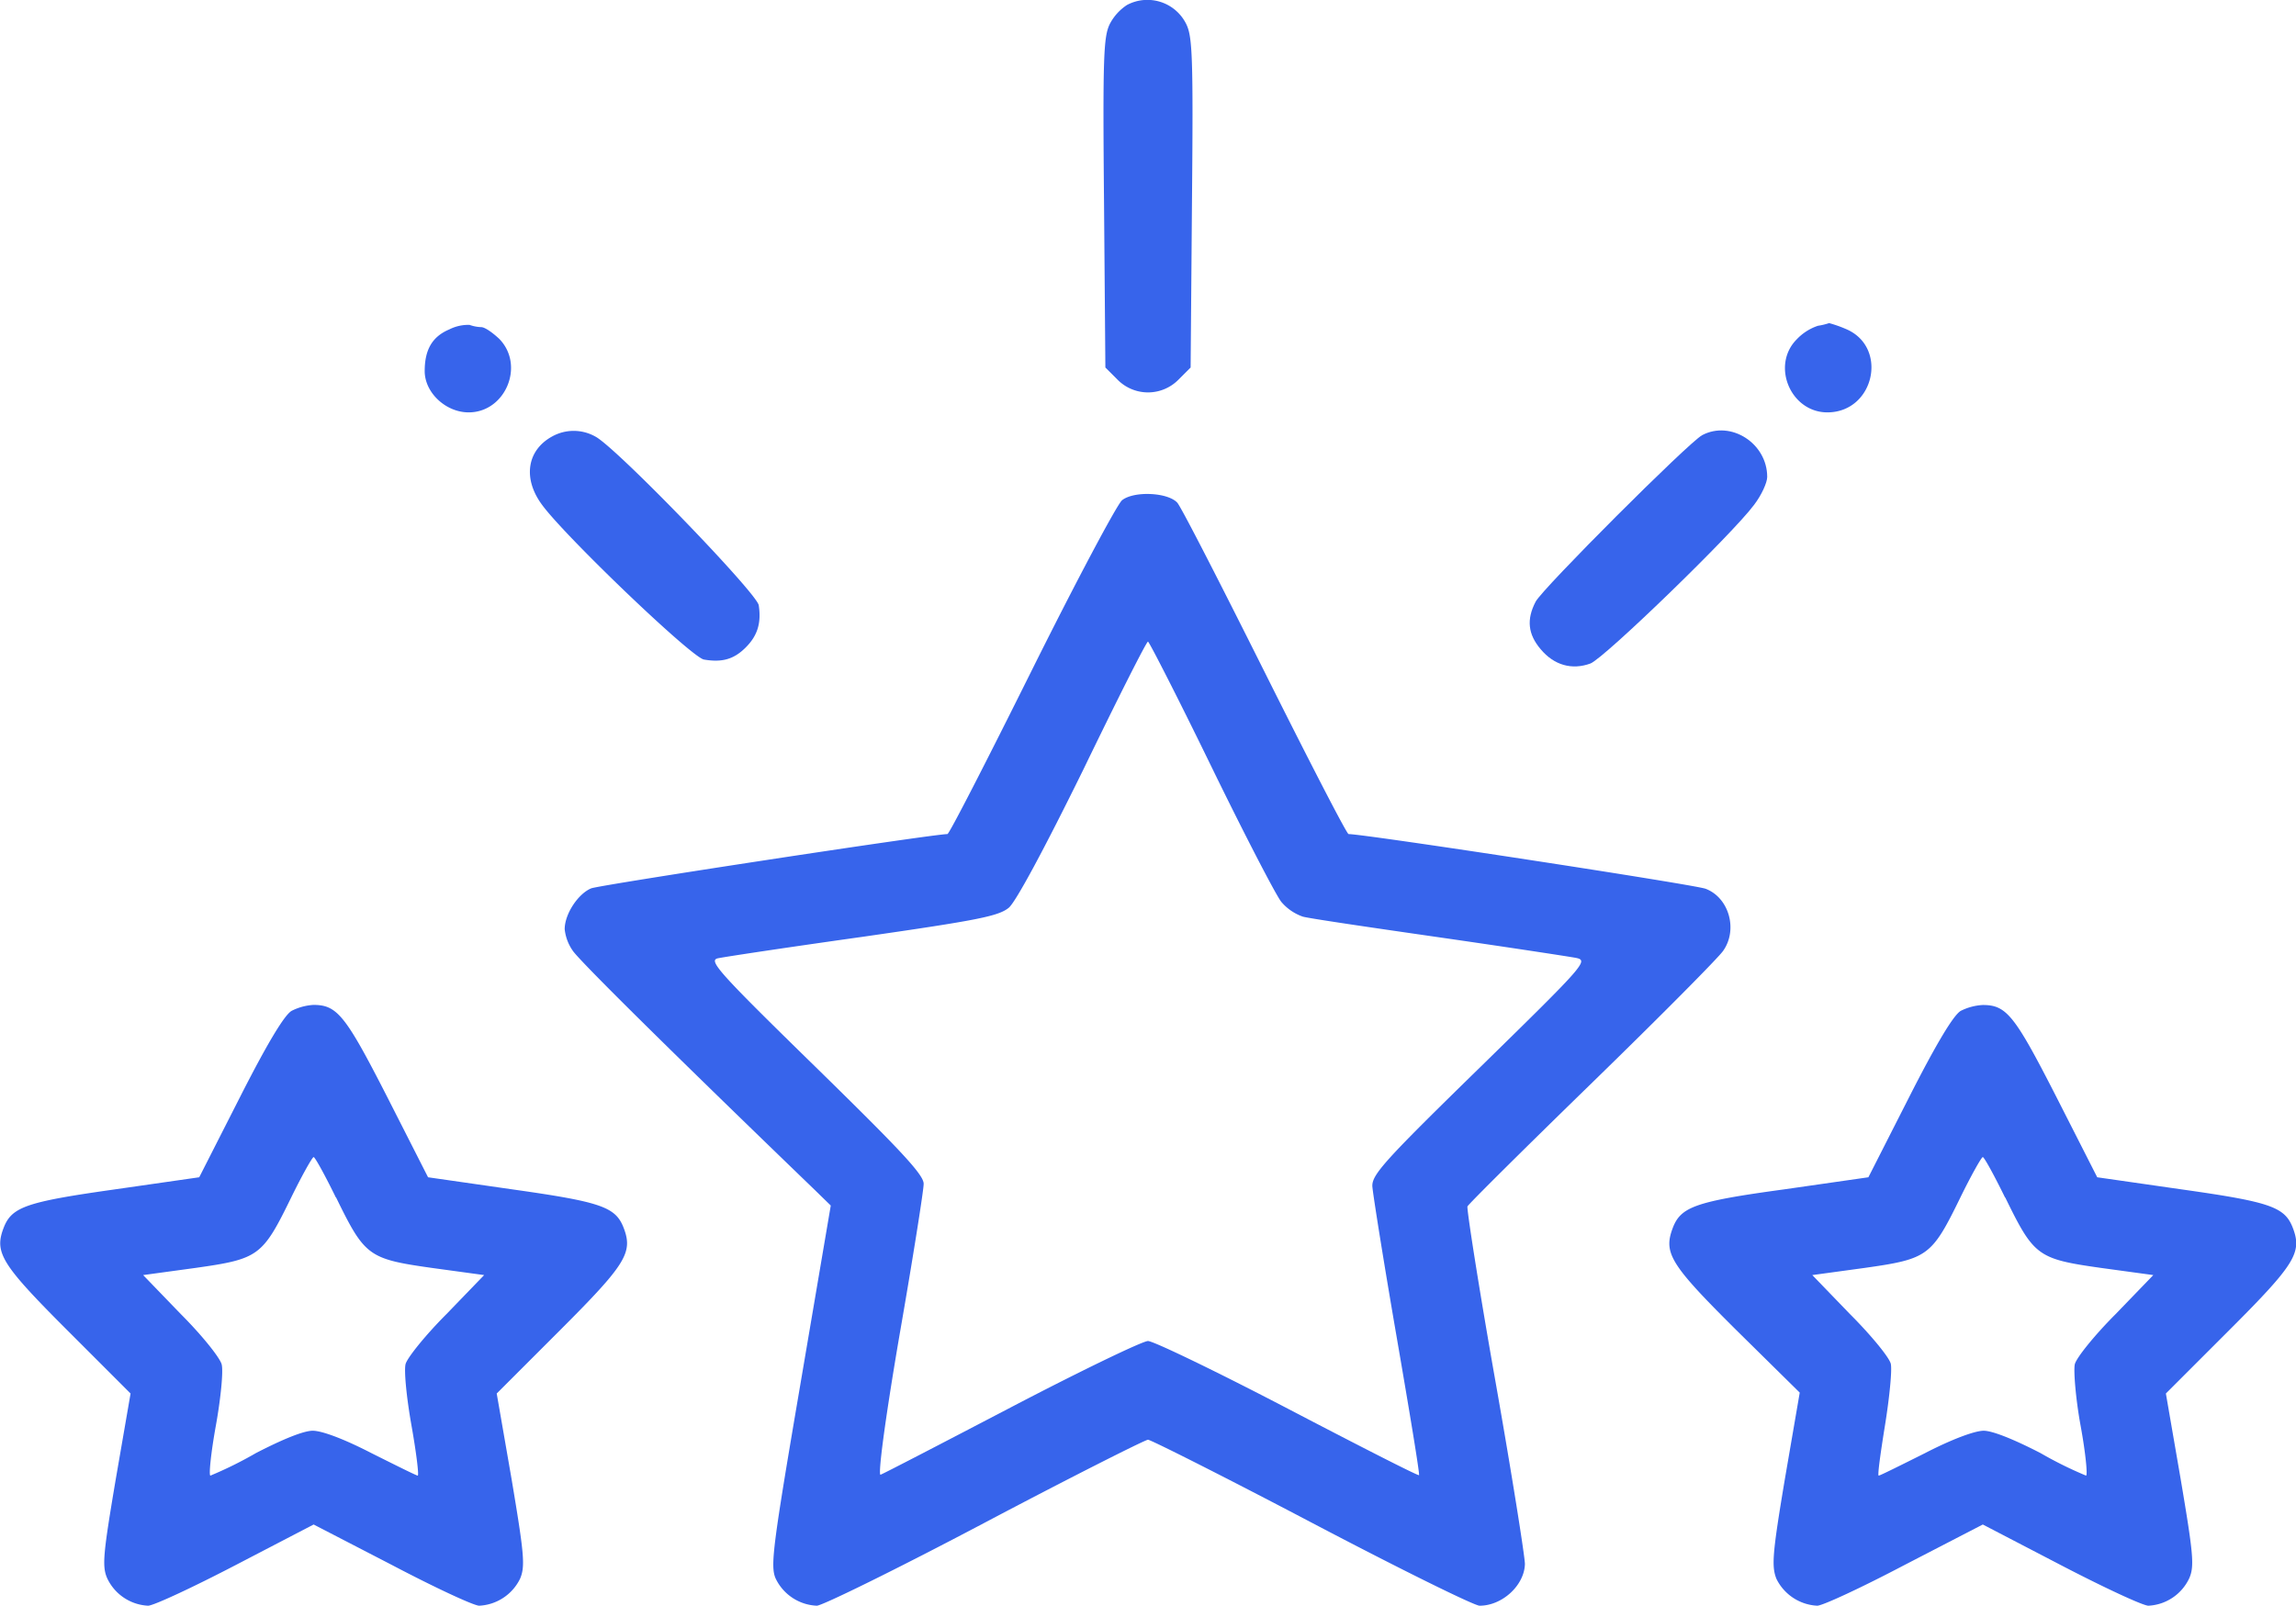
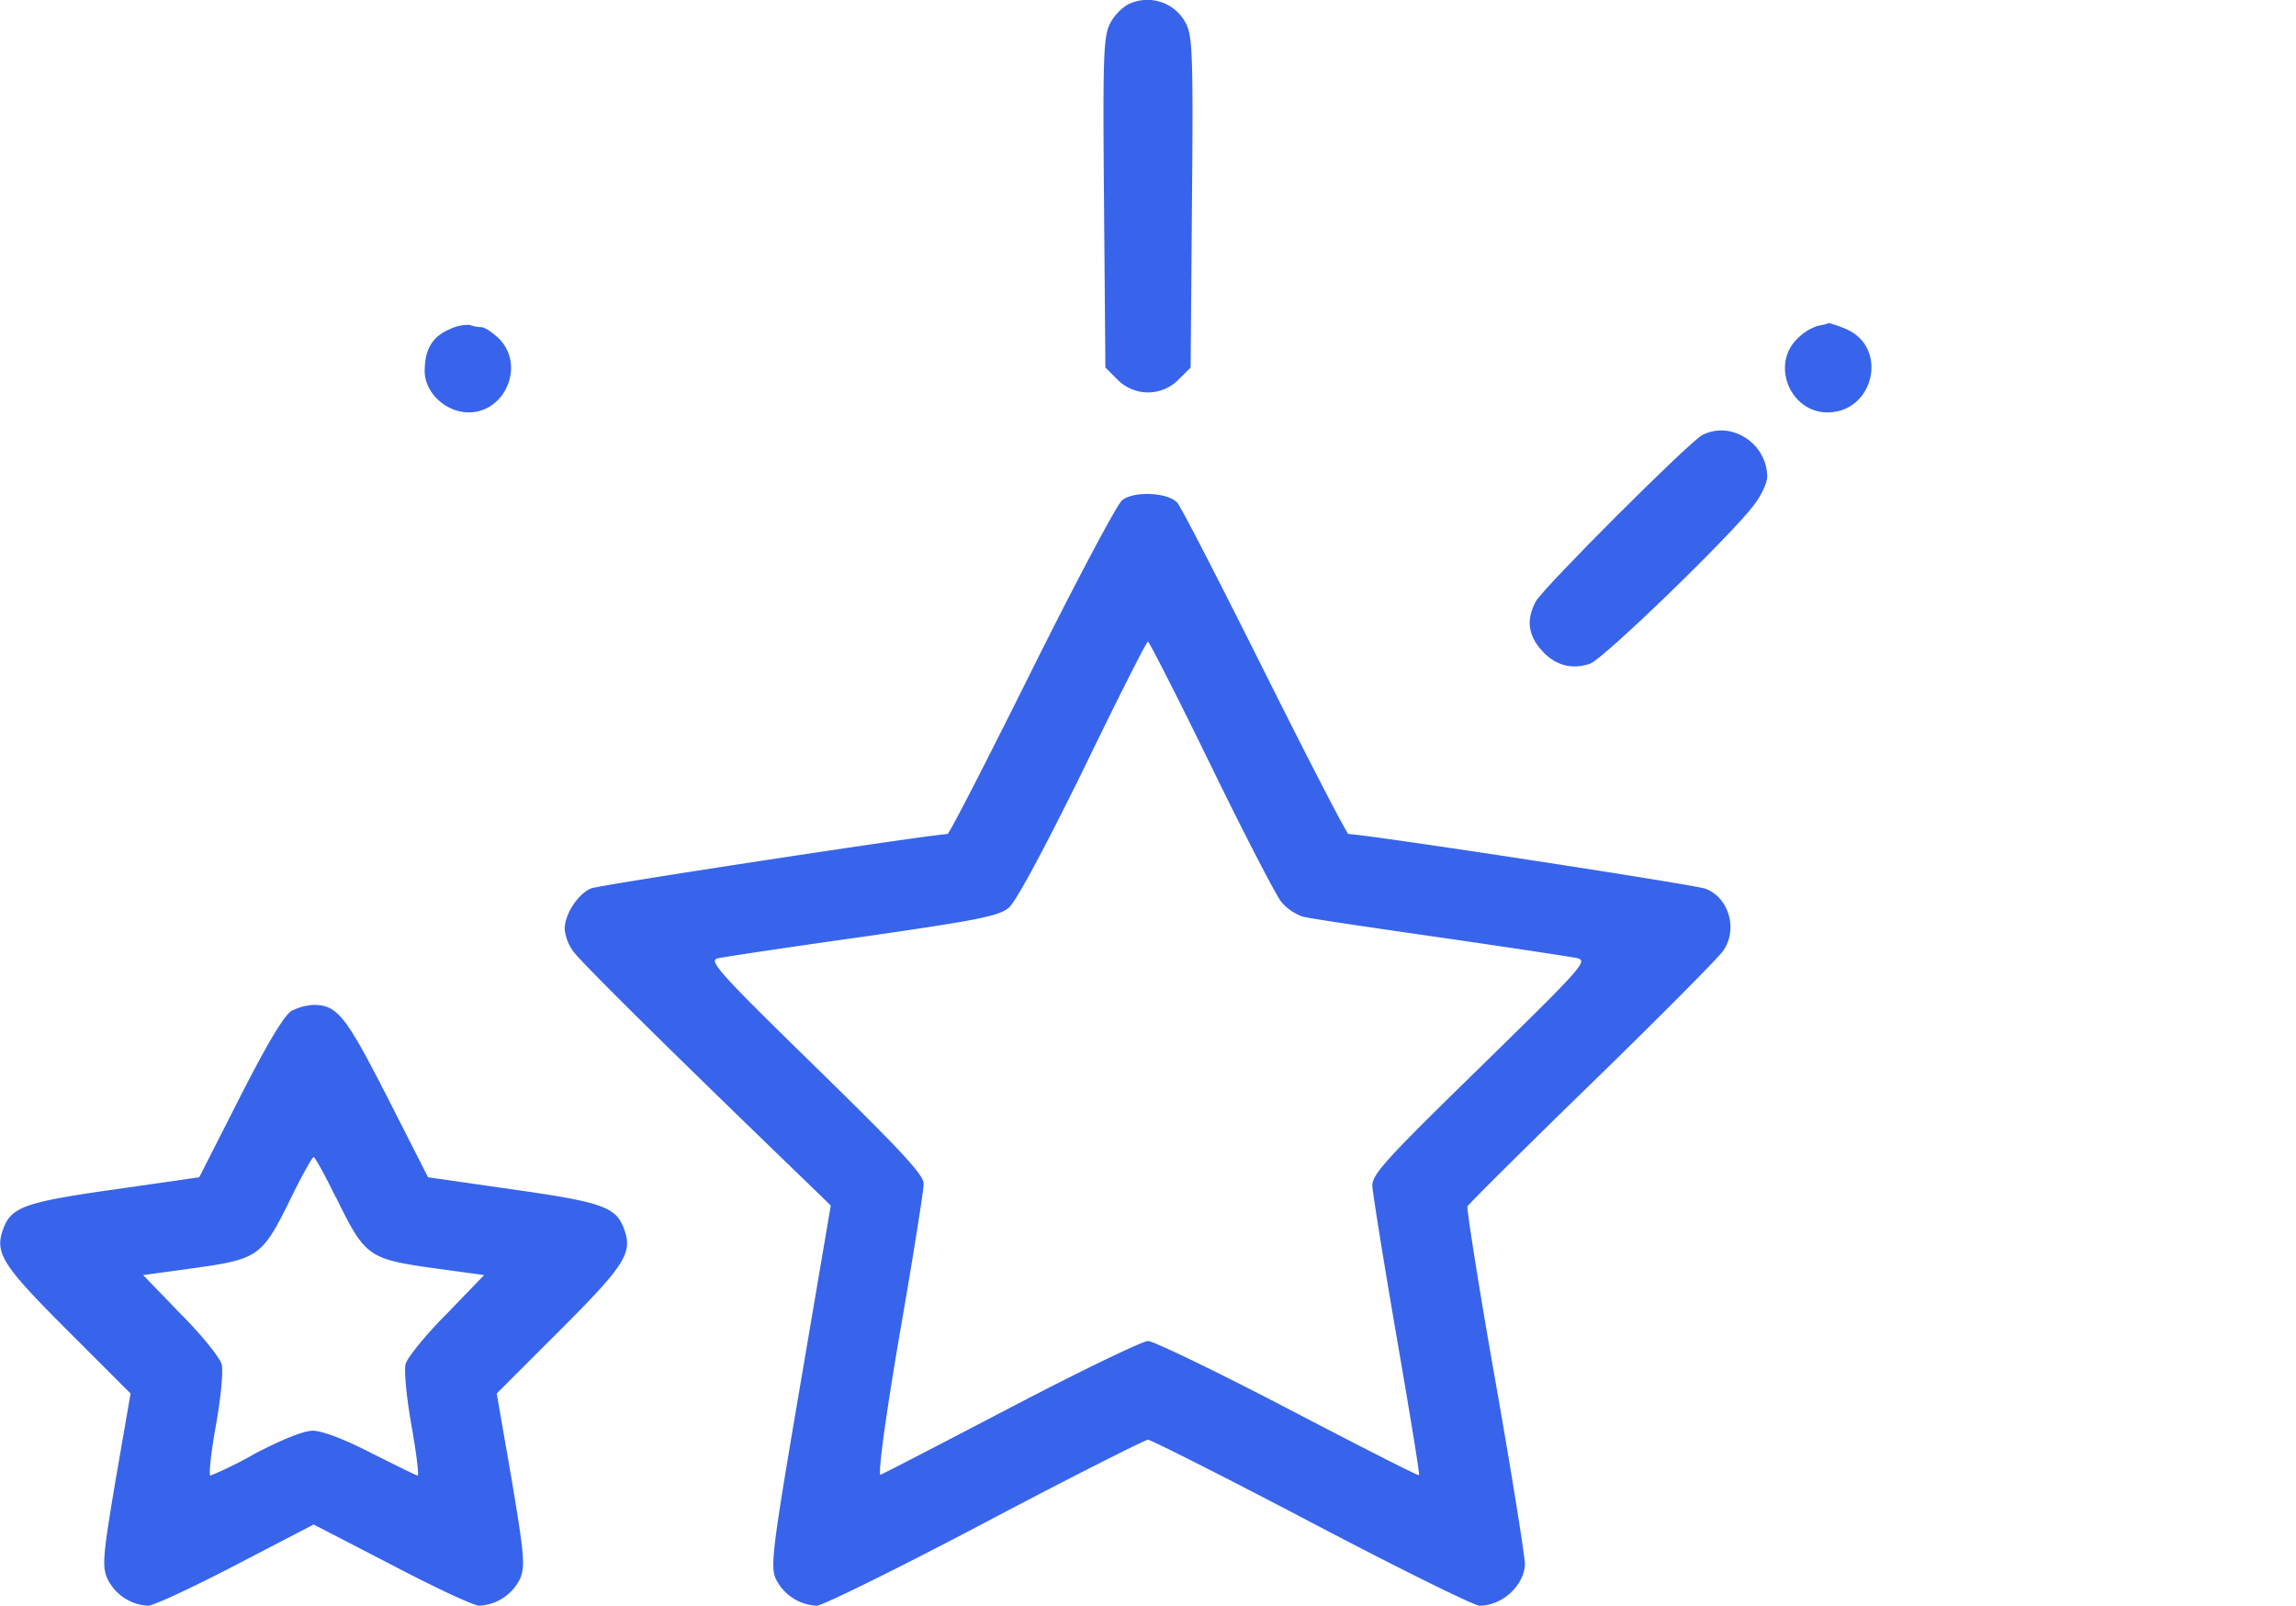
<svg xmlns="http://www.w3.org/2000/svg" viewBox="0 0 511.7 357.92">
  <title>rating</title>
  <g>
    <path d="M251.15,1.12a11.32,11.32,0,0,0-3.8,4.2c-1.4,2.8-1.6,7.2-1.3,39.8l.3,36.8,2.7,2.7a9.54,9.54,0,0,0,13.6,0l2.7-2.7.3-36.8c.3-32.6.1-37-1.3-39.8A9.65,9.65,0,0,0,251.15,1.12Z" style="fill: #3764eb" />
    <path d="M100.15,73.42c-3.8,1.6-5.5,4.5-5.5,9.3s4.7,9.2,9.8,9.2c8.2,0,12.6-10.5,6.8-16.4-1.5-1.4-3.2-2.6-4-2.6a8.51,8.51,0,0,1-2.6-.5A9.33,9.33,0,0,0,100.15,73.42Z" style="fill: #3764eb" />
    <path d="M405.15,72.62a11.5,11.5,0,0,0-4.7,3c-5.8,5.8-1.4,16.3,6.8,16.3,10.5,0,13.7-14.6,4.1-18.6a27.9,27.9,0,0,0-3.7-1.3A14.85,14.85,0,0,1,405.15,72.62Z" style="fill: #3764eb" />
-     <path d="M123,97.32c-5.6,3.1-6.5,9.4-2.2,15.2,5.1,7,33.4,34.1,36.1,34.5,4.1.7,6.7-.1,9.3-2.7s3.5-5.4,2.9-9.4c-.4-2.7-31.8-35.2-36.4-37.6A9.86,9.86,0,0,0,123,97.32Z" style="fill: #3764eb" />
    <path d="M379.35,97c-3.1,1.7-35.5,34.1-37.1,37.1-2.1,4-1.7,7.3,1.1,10.6,3,3.6,7,4.7,11.1,3.2,3.1-1.2,31.7-28.9,36.5-35.4,1.6-2.1,2.9-4.9,2.9-6.2C393.85,98.82,385.75,93.62,379.35,97Z" style="fill: #3764eb" />
    <path d="M250.05,111.52c-1.2,1.1-10.3,18.2-20.2,38.1s-18.3,36.3-18.7,36.3c-3.2,0-77.3,11.3-79.4,12.1-2.9,1.2-5.9,5.7-5.9,9.1a10.22,10.22,0,0,0,1.8,4.8c1.4,2.1,19.5,20.1,53.6,53l3.9,3.8-6.8,40c-6.1,35.8-6.7,40.3-5.5,43.1a10.66,10.66,0,0,0,9.2,6.1c1.2,0,18.1-8.3,37.4-18.5s35.8-18.5,36.4-18.5,17.1,8.3,36.5,18.5,36.2,18.5,37.4,18.5c5.1,0,10-4.6,10.1-9.3,0-1.6-2.9-20-6.6-40.9s-6.4-38.3-6.2-38.8,12.7-12.9,27.8-27.6,28.3-28,29.2-29.4c3.3-4.7,1.3-11.8-3.9-13.8-2.2-.9-76-12.2-79.6-12.2-.4,0-8.8-16.3-18.8-36.3s-18.6-36.8-19.4-37.6C260.15,109.72,252.65,109.42,250.05,111.52Zm19.8,59.1c7.4,15.2,14.5,28.9,15.7,30.4a11,11,0,0,0,4.8,3.3c1.4.4,15,2.4,30.3,4.6s29,4.3,30.6,4.6c2.8.6,2.1,1.4-21.3,24.3-21.3,20.8-24.2,24-24.1,26.6.1,1.6,2.5,16.7,5.4,33.5s5.2,30.7,5,30.9-13.3-6.5-29.2-14.8-30-15.1-31.2-15.1-14.9,6.6-30.4,14.7-28.6,14.9-29.2,15.1.8-11.1,4.2-31c3-17.2,5.4-32.4,5.4-33.8.1-2-5.1-7.5-24.1-26.1-21.6-21.1-23.9-23.7-21.8-24.2,1.3-.3,15.9-2.5,32.3-4.8,25.7-3.7,30.3-4.6,32.6-6.5,1.6-1.4,7.9-13.1,16.6-30.8,7.6-15.7,14.1-28.6,14.4-28.5S262.45,155.42,269.85,170.62Z" style="fill: #3764eb" />
    <path d="M65,225.32c-1.6.9-5.4,7.2-11.5,19.2l-9.1,17.9-18.8,2.7c-19.8,2.8-23,3.9-24.8,8.6-2.1,5.5-.5,8.1,14.2,22.8l14.1,14.1-3.3,19.1c-2.8,16.6-3.1,19.4-1.9,22.1a10.64,10.64,0,0,0,9.1,6.1c1.2,0,10-4.1,19.6-9.1l17.3-9,17.4,9c9.5,5,18.3,9.1,19.5,9.1a10.73,10.73,0,0,0,9.1-6c1.2-2.8.9-5.6-1.9-22.3l-3.3-19,14.1-14.1c14.7-14.7,16.3-17.3,14.2-22.8-1.8-4.7-5-5.8-24.8-8.6l-18.8-2.7-9.1-17.9C77,226.32,75.15,224,69.85,224A12.33,12.33,0,0,0,65,225.32Zm9.9,41.6c6.4,13.1,7.2,13.7,21.3,15.7l11.7,1.6-8.4,8.7c-4.7,4.7-8.7,9.7-9.1,11.1s.2,7.5,1.3,13.7,1.7,11.2,1.4,11.2-4.9-2.3-10.3-5c-6-3.1-11-5-13.1-5s-6.9,2-12.7,5a86.77,86.77,0,0,1-10.1,5c-.4,0,.1-5,1.2-11.1s1.7-12.2,1.3-13.7-4.4-6.5-9.1-11.2l-8.4-8.7,11.7-1.6c14.1-2,14.9-2.6,21.3-15.7,2.4-4.9,4.7-9,5-9S72.45,262,74.85,266.92Z" style="fill: #3764eb" />
-     <path d="M437,225.32c-1.6.9-5.4,7.2-11.5,19.2l-9.1,17.9-18.8,2.7c-19.8,2.7-23,3.9-24.8,8.6-2.1,5.6-.6,8.1,14.2,22.8l14.1,13.9-3.3,19.2c-2.8,16.7-3,19.5-1.9,22.3a10.73,10.73,0,0,0,9.1,6c1.2,0,10-4.1,19.5-9.1l17.4-9,17.3,9c9.6,5,18.4,9.1,19.6,9.1a10.64,10.64,0,0,0,9.1-6.1c1.2-2.7.9-5.5-1.9-22.1l-3.3-19.1,14.1-14.1c14.7-14.7,16.3-17.3,14.2-22.8-1.8-4.7-5-5.8-24.8-8.6l-18.8-2.7-9.1-17.9c-9.3-18.2-11.1-20.5-16.4-20.5A12.33,12.33,0,0,0,437,225.32Zm9.9,41.6c6.4,13.1,7.2,13.7,21.3,15.7l11.7,1.6-8.4,8.7c-4.7,4.7-8.8,9.8-9.1,11.2s.2,7.7,1.3,13.7,1.6,11.1,1.2,11.1a86.77,86.77,0,0,1-10.1-5c-5.8-3-10.7-5-12.7-5s-7.1,1.9-13.1,5c-5.4,2.7-10,5-10.3,5s.4-5,1.4-11.2,1.6-12.3,1.3-13.7-4.4-6.4-9.1-11.1l-8.4-8.7,11.7-1.6c14.1-2,14.9-2.6,21.3-15.7,2.4-4.9,4.7-9,5-9S444.45,262,446.85,266.92Z" style="fill: #3764eb" />
  </g>
</svg>